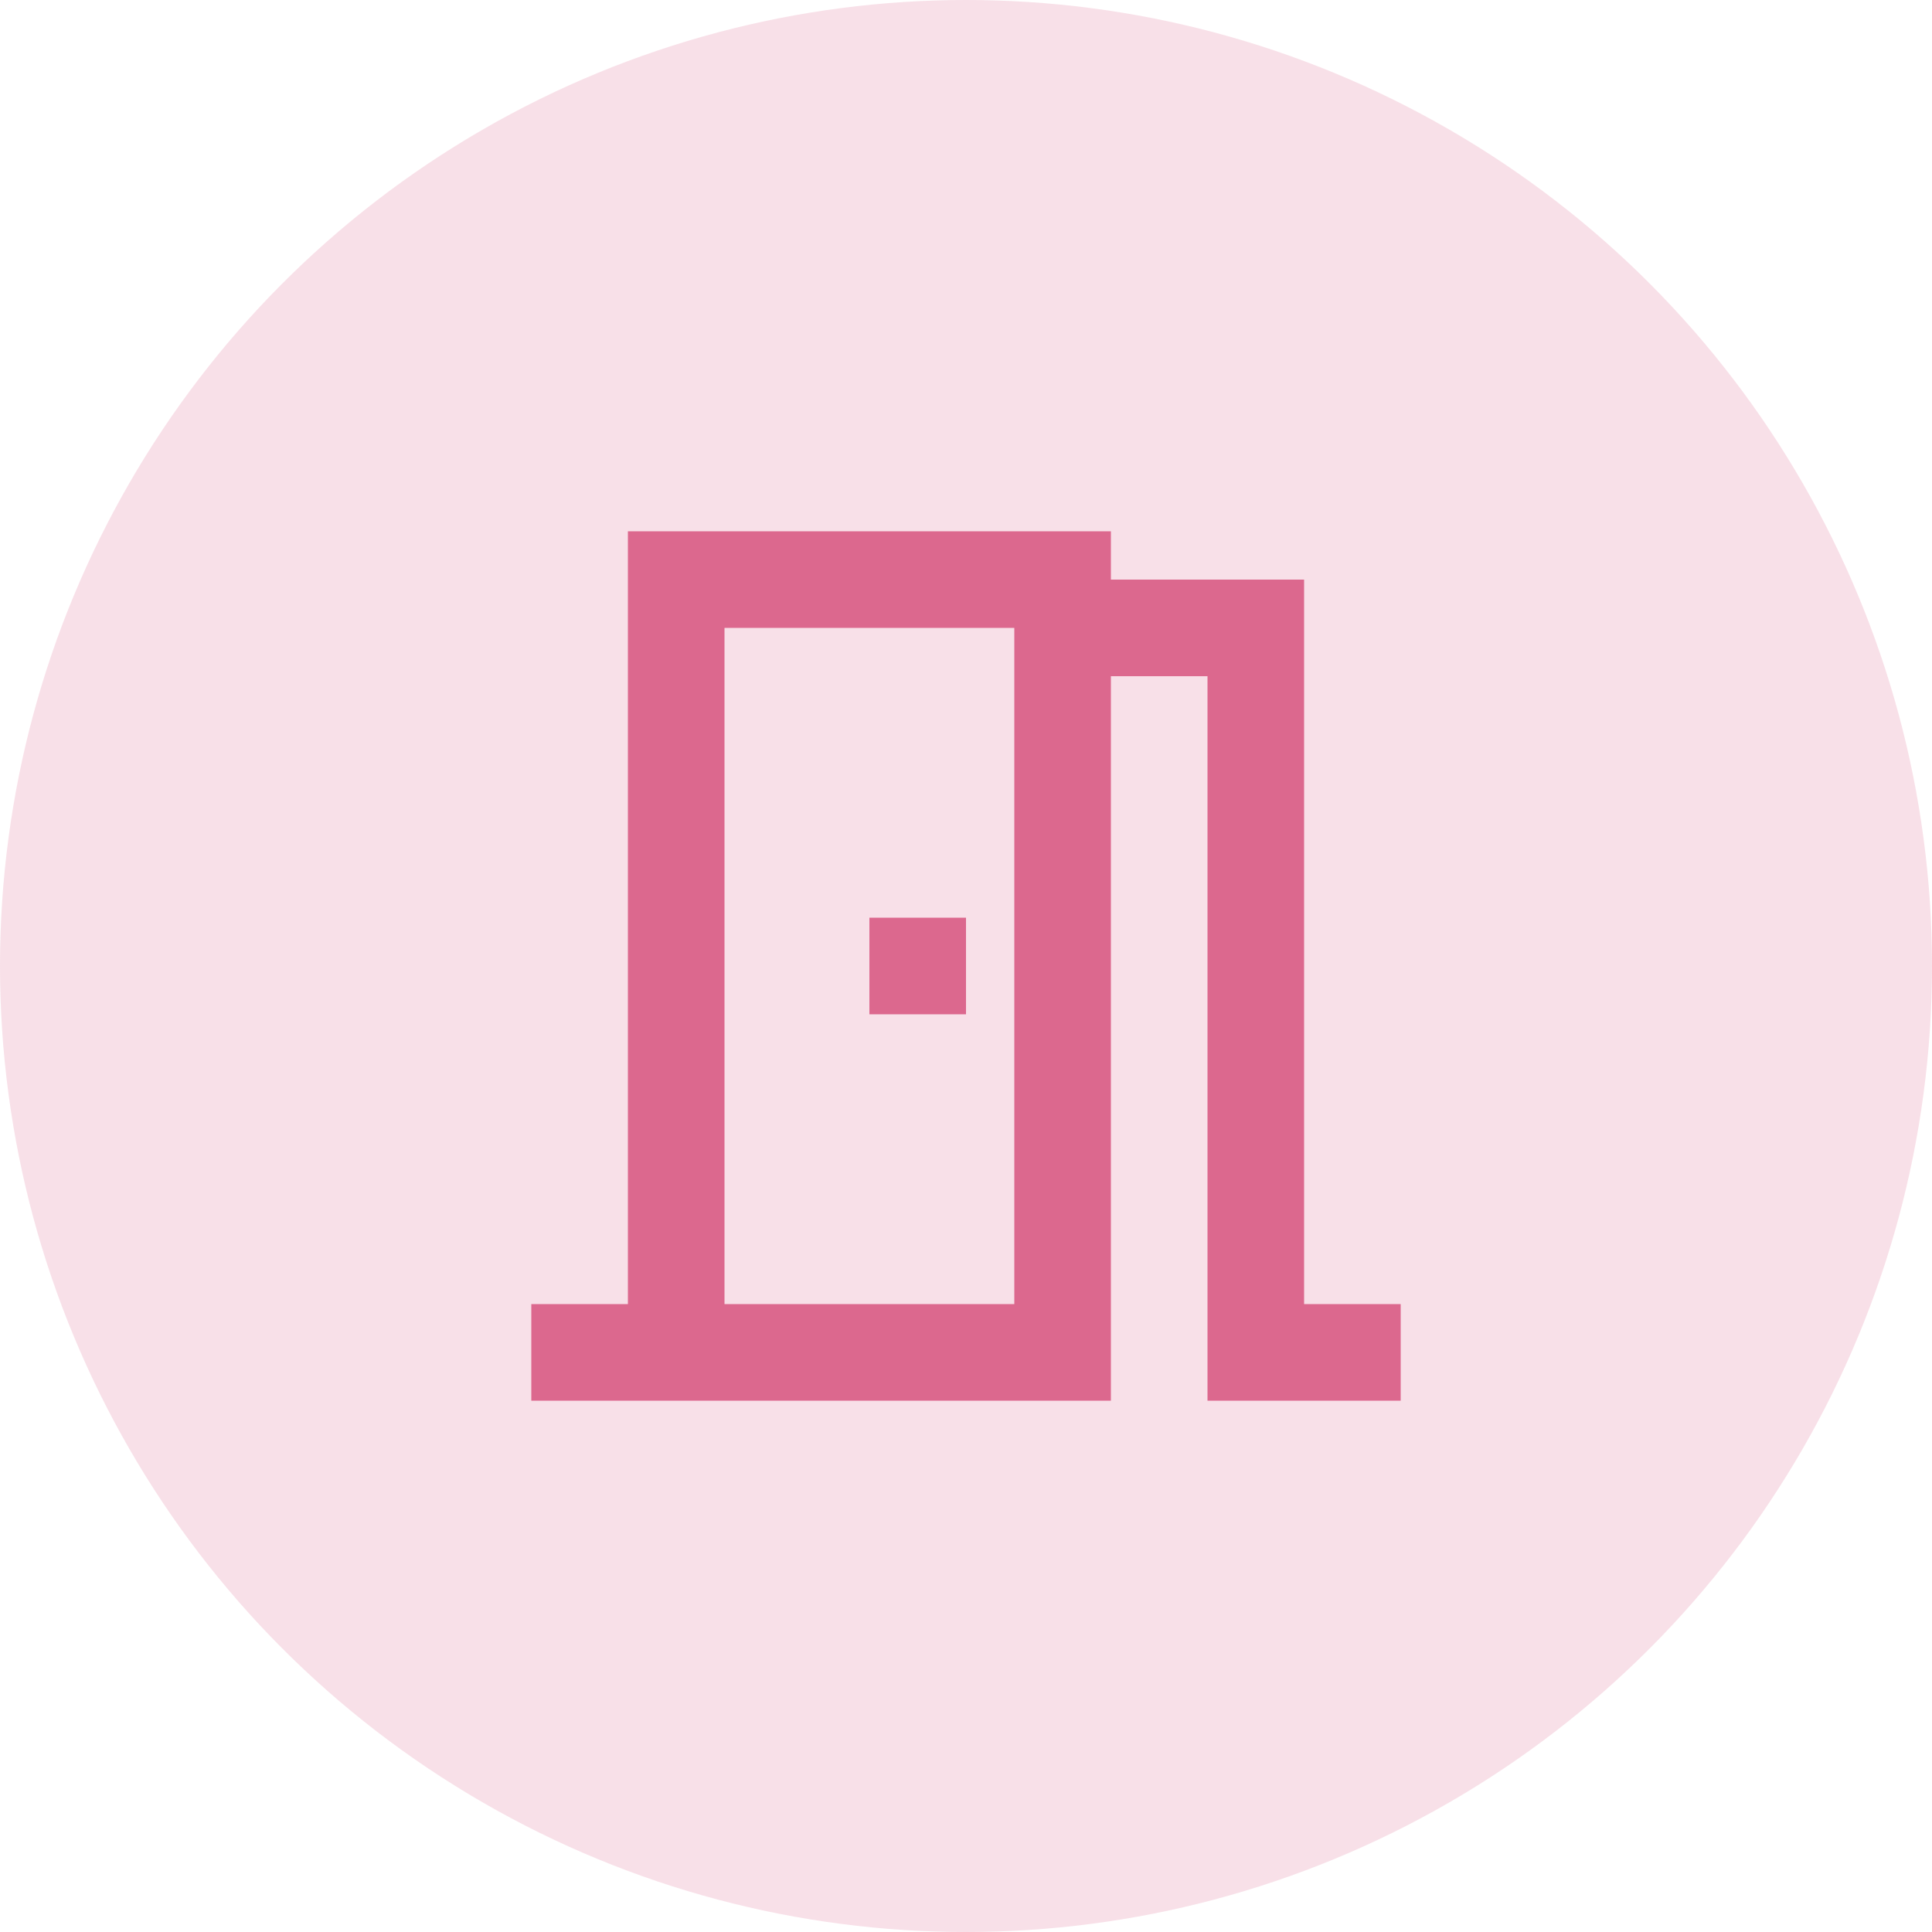
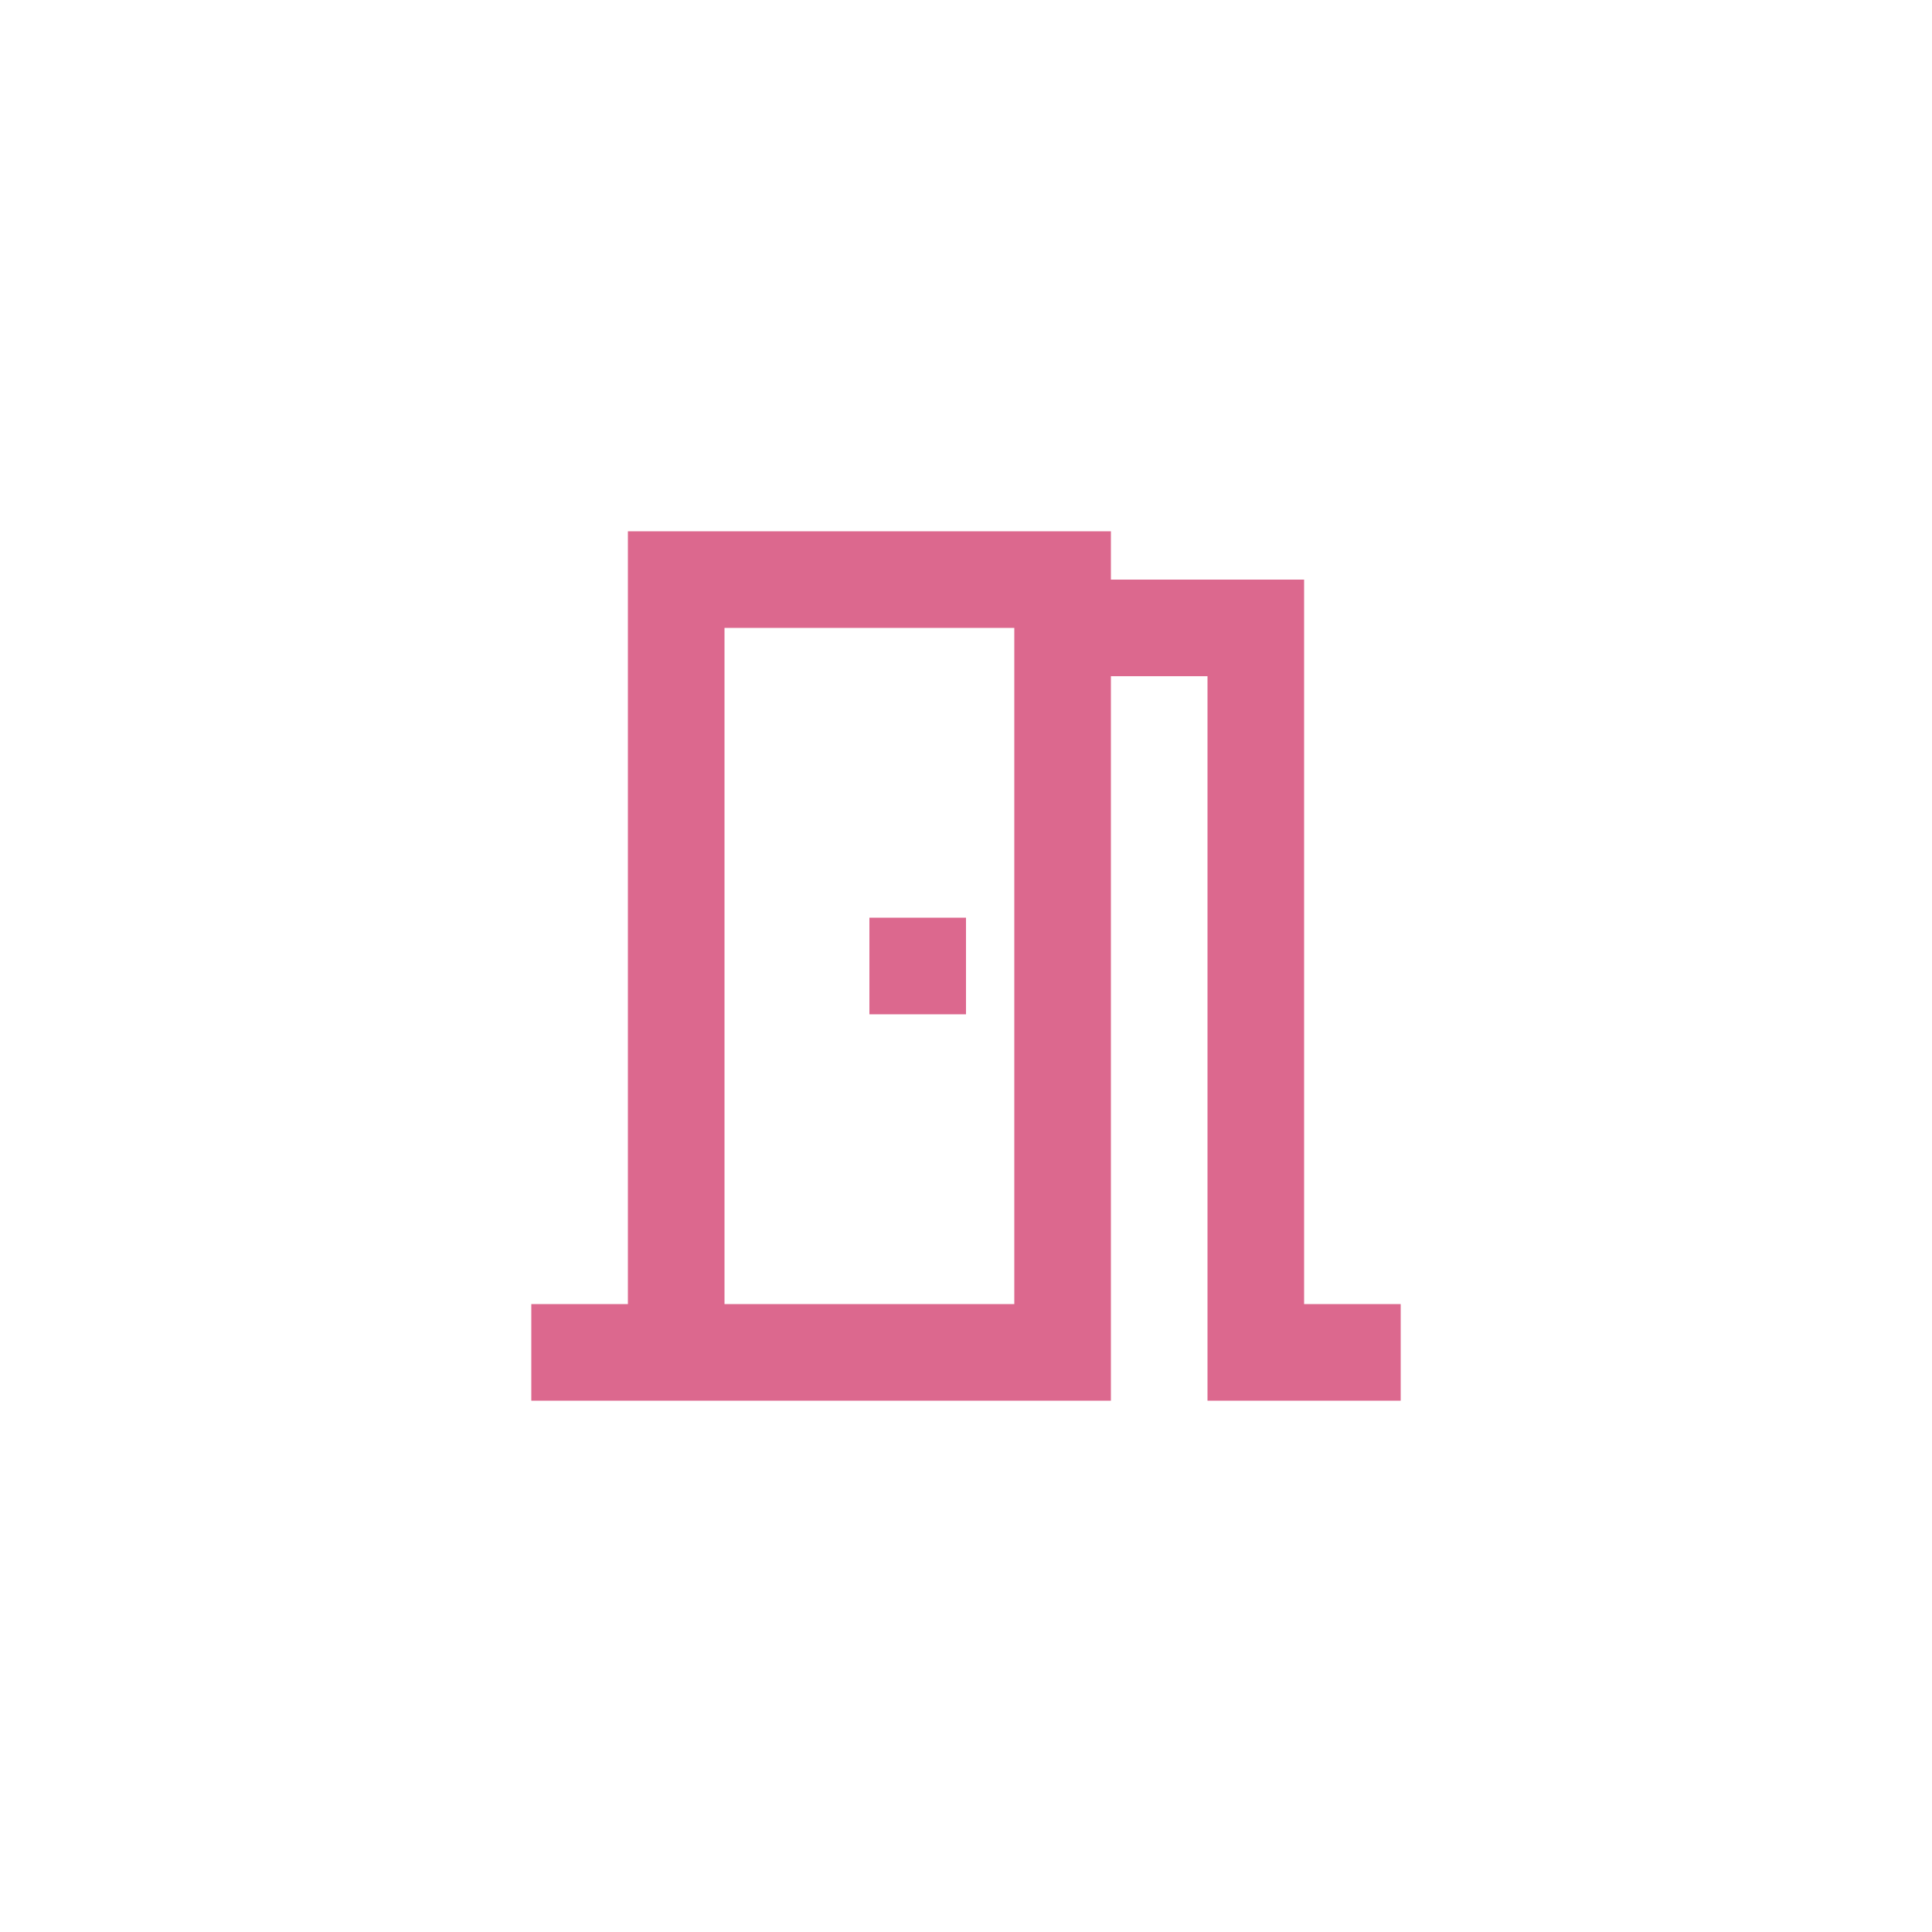
<svg xmlns="http://www.w3.org/2000/svg" width="70" height="70" viewBox="0 0 70 70">
  <g id="Group_5937" data-name="Group 5937" transform="translate(-1296 -1197)">
-     <circle id="Ellipse_61" data-name="Ellipse 61" cx="35" cy="35" r="35" transform="translate(1296 1197)" fill="rgba(220,104,142,0.2)" />
    <g id="meeting_room_black_24dp" transform="translate(1310 1211)">
      <path id="Path_15160" data-name="Path 15160" d="M0,0H42V42H0Z" fill="none" />
      <path id="Path_15161" data-name="Path 15161" d="M31,31V4.75H24V3H6.5V31H3v3.5H24V8.25h3.5V34.5h7V31ZM20.5,31H10V6.5H20.5ZM15.25,17h3.5v3.5h-3.5Z" transform="translate(2.25 2.25)" fill="#dc688e" />
    </g>
  </g>
</svg>